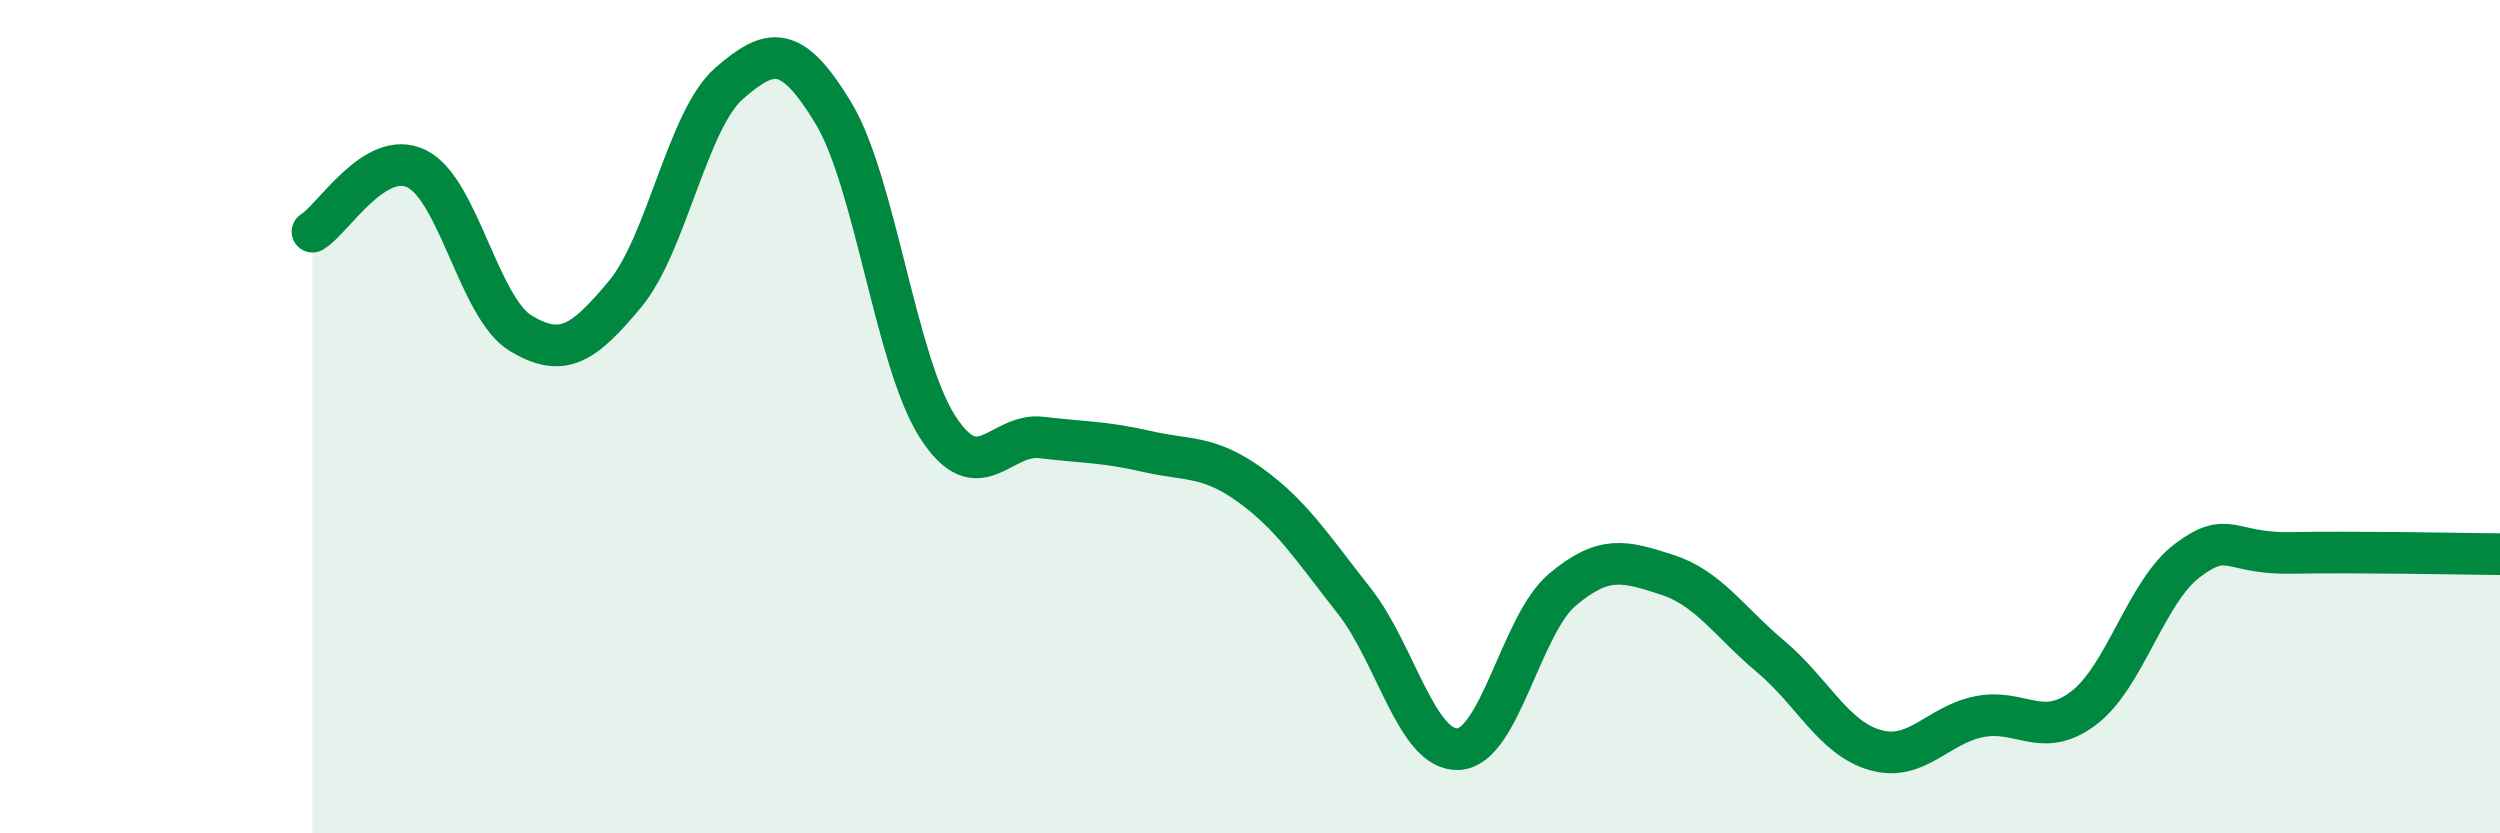
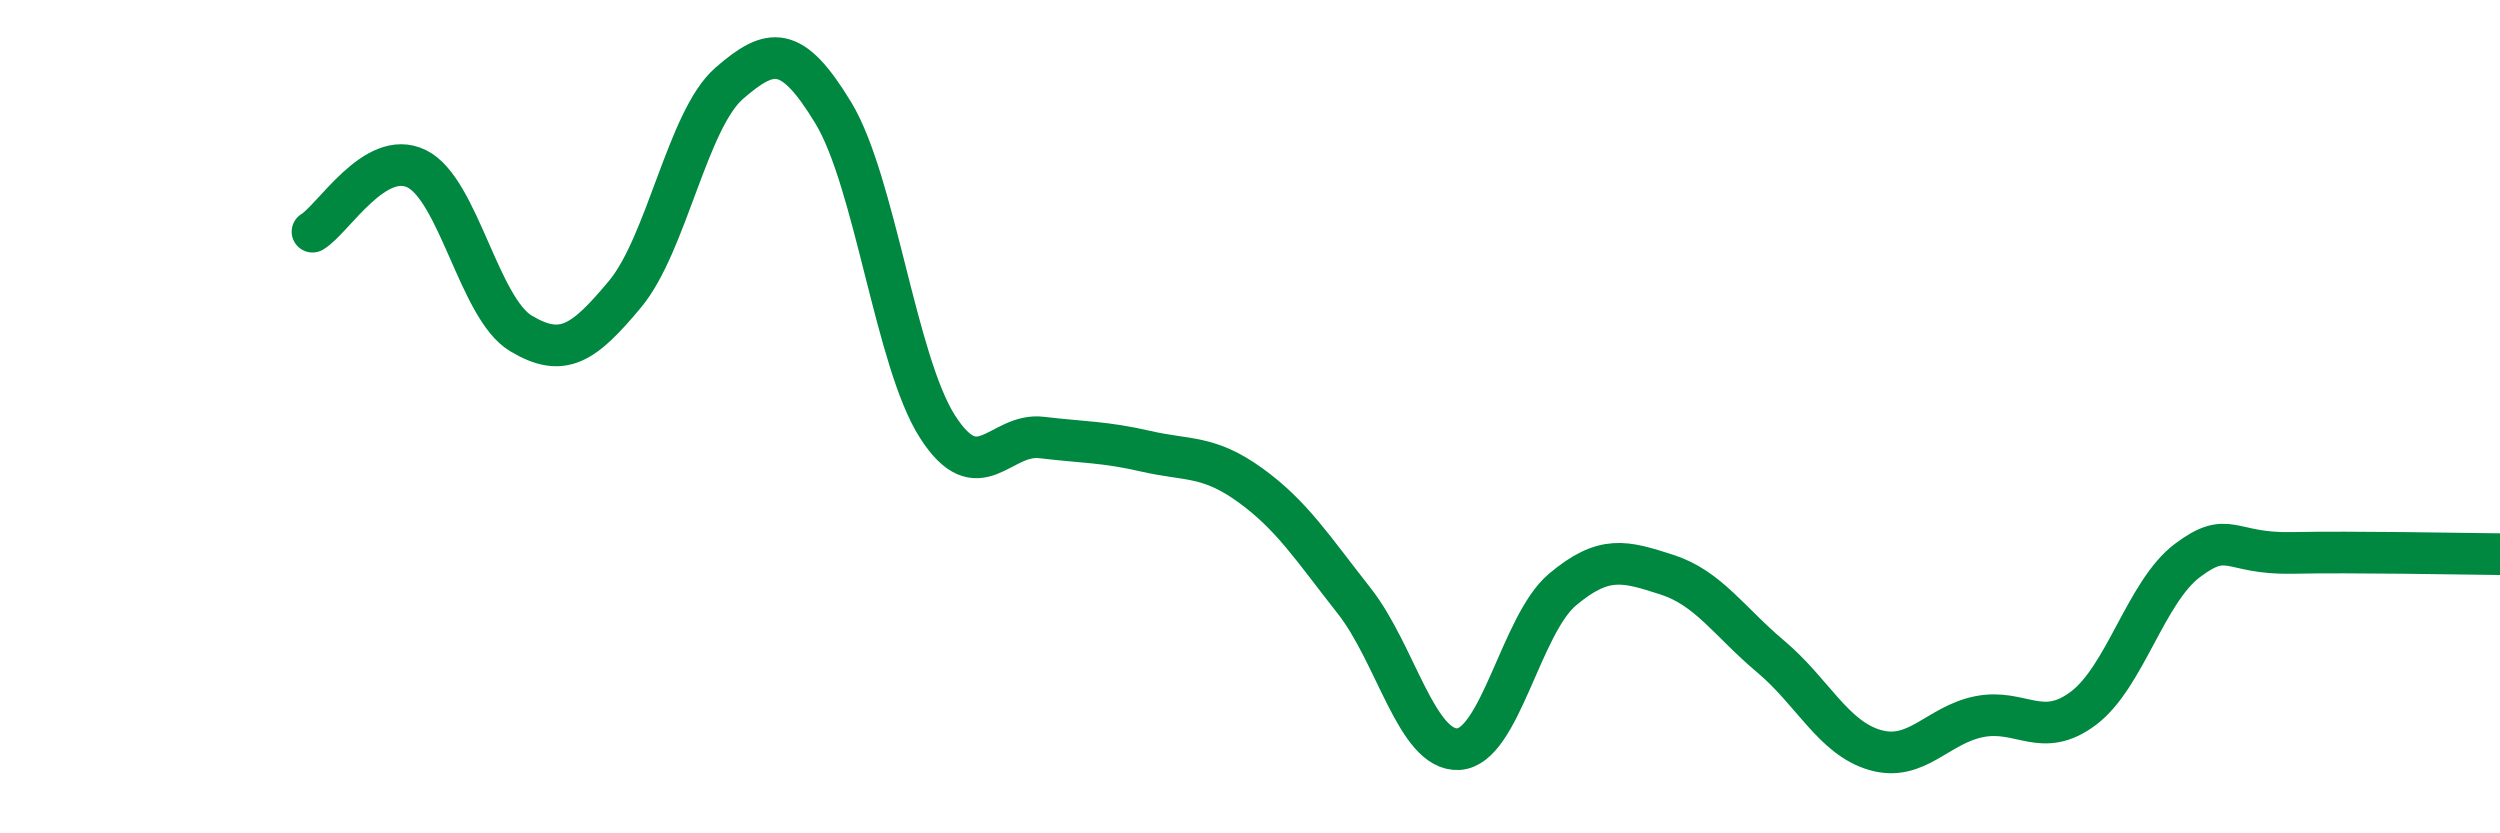
<svg xmlns="http://www.w3.org/2000/svg" width="60" height="20" viewBox="0 0 60 20">
-   <path d="M 7.5,5.56 C 8,5.26 9,3.56 10,4.05 C 11,4.54 11.5,7.4 12.5,8 C 13.5,8.6 14,8.26 15,7.06 C 16,5.86 16.5,2.87 17.5,2 C 18.5,1.13 19,1.06 20,2.71 C 21,4.36 21.5,8.68 22.5,10.24 C 23.5,11.8 24,10.38 25,10.5 C 26,10.62 26.5,10.6 27.5,10.83 C 28.5,11.06 29,10.92 30,11.64 C 31,12.36 31.5,13.15 32.5,14.42 C 33.5,15.69 34,18.03 35,17.98 C 36,17.93 36.5,14.99 37.5,14.15 C 38.5,13.31 39,13.47 40,13.79 C 41,14.11 41.5,14.92 42.5,15.76 C 43.5,16.6 44,17.71 45,18 C 46,18.29 46.5,17.4 47.5,17.2 C 48.5,17 49,17.75 50,17 C 51,16.25 51.5,14.2 52.5,13.45 C 53.5,12.7 53.5,13.3 55,13.27 C 56.5,13.24 59,13.29 60,13.3L60 20L7.5 20Z" fill="#008740" opacity="0.1" stroke-linecap="round" stroke-linejoin="round" />
  <path d="M 7.5,5.56 C 8,5.26 9,3.56 10,4.05 C 11,4.54 11.5,7.4 12.5,8 C 13.5,8.6 14,8.26 15,7.06 C 16,5.86 16.5,2.87 17.5,2 C 18.5,1.13 19,1.06 20,2.71 C 21,4.36 21.5,8.68 22.5,10.24 C 23.5,11.8 24,10.38 25,10.5 C 26,10.62 26.5,10.6 27.5,10.83 C 28.5,11.06 29,10.92 30,11.64 C 31,12.36 31.5,13.15 32.5,14.42 C 33.5,15.69 34,18.03 35,17.98 C 36,17.93 36.5,14.99 37.5,14.15 C 38.5,13.31 39,13.47 40,13.79 C 41,14.11 41.5,14.92 42.5,15.76 C 43.5,16.6 44,17.71 45,18 C 46,18.29 46.5,17.4 47.5,17.2 C 48.5,17 49,17.75 50,17 C 51,16.25 51.5,14.2 52.5,13.45 C 53.5,12.7 53.5,13.3 55,13.27 C 56.5,13.24 59,13.29 60,13.3" stroke="#008740" stroke-width="1" fill="none" stroke-linecap="round" stroke-linejoin="round" />
</svg>